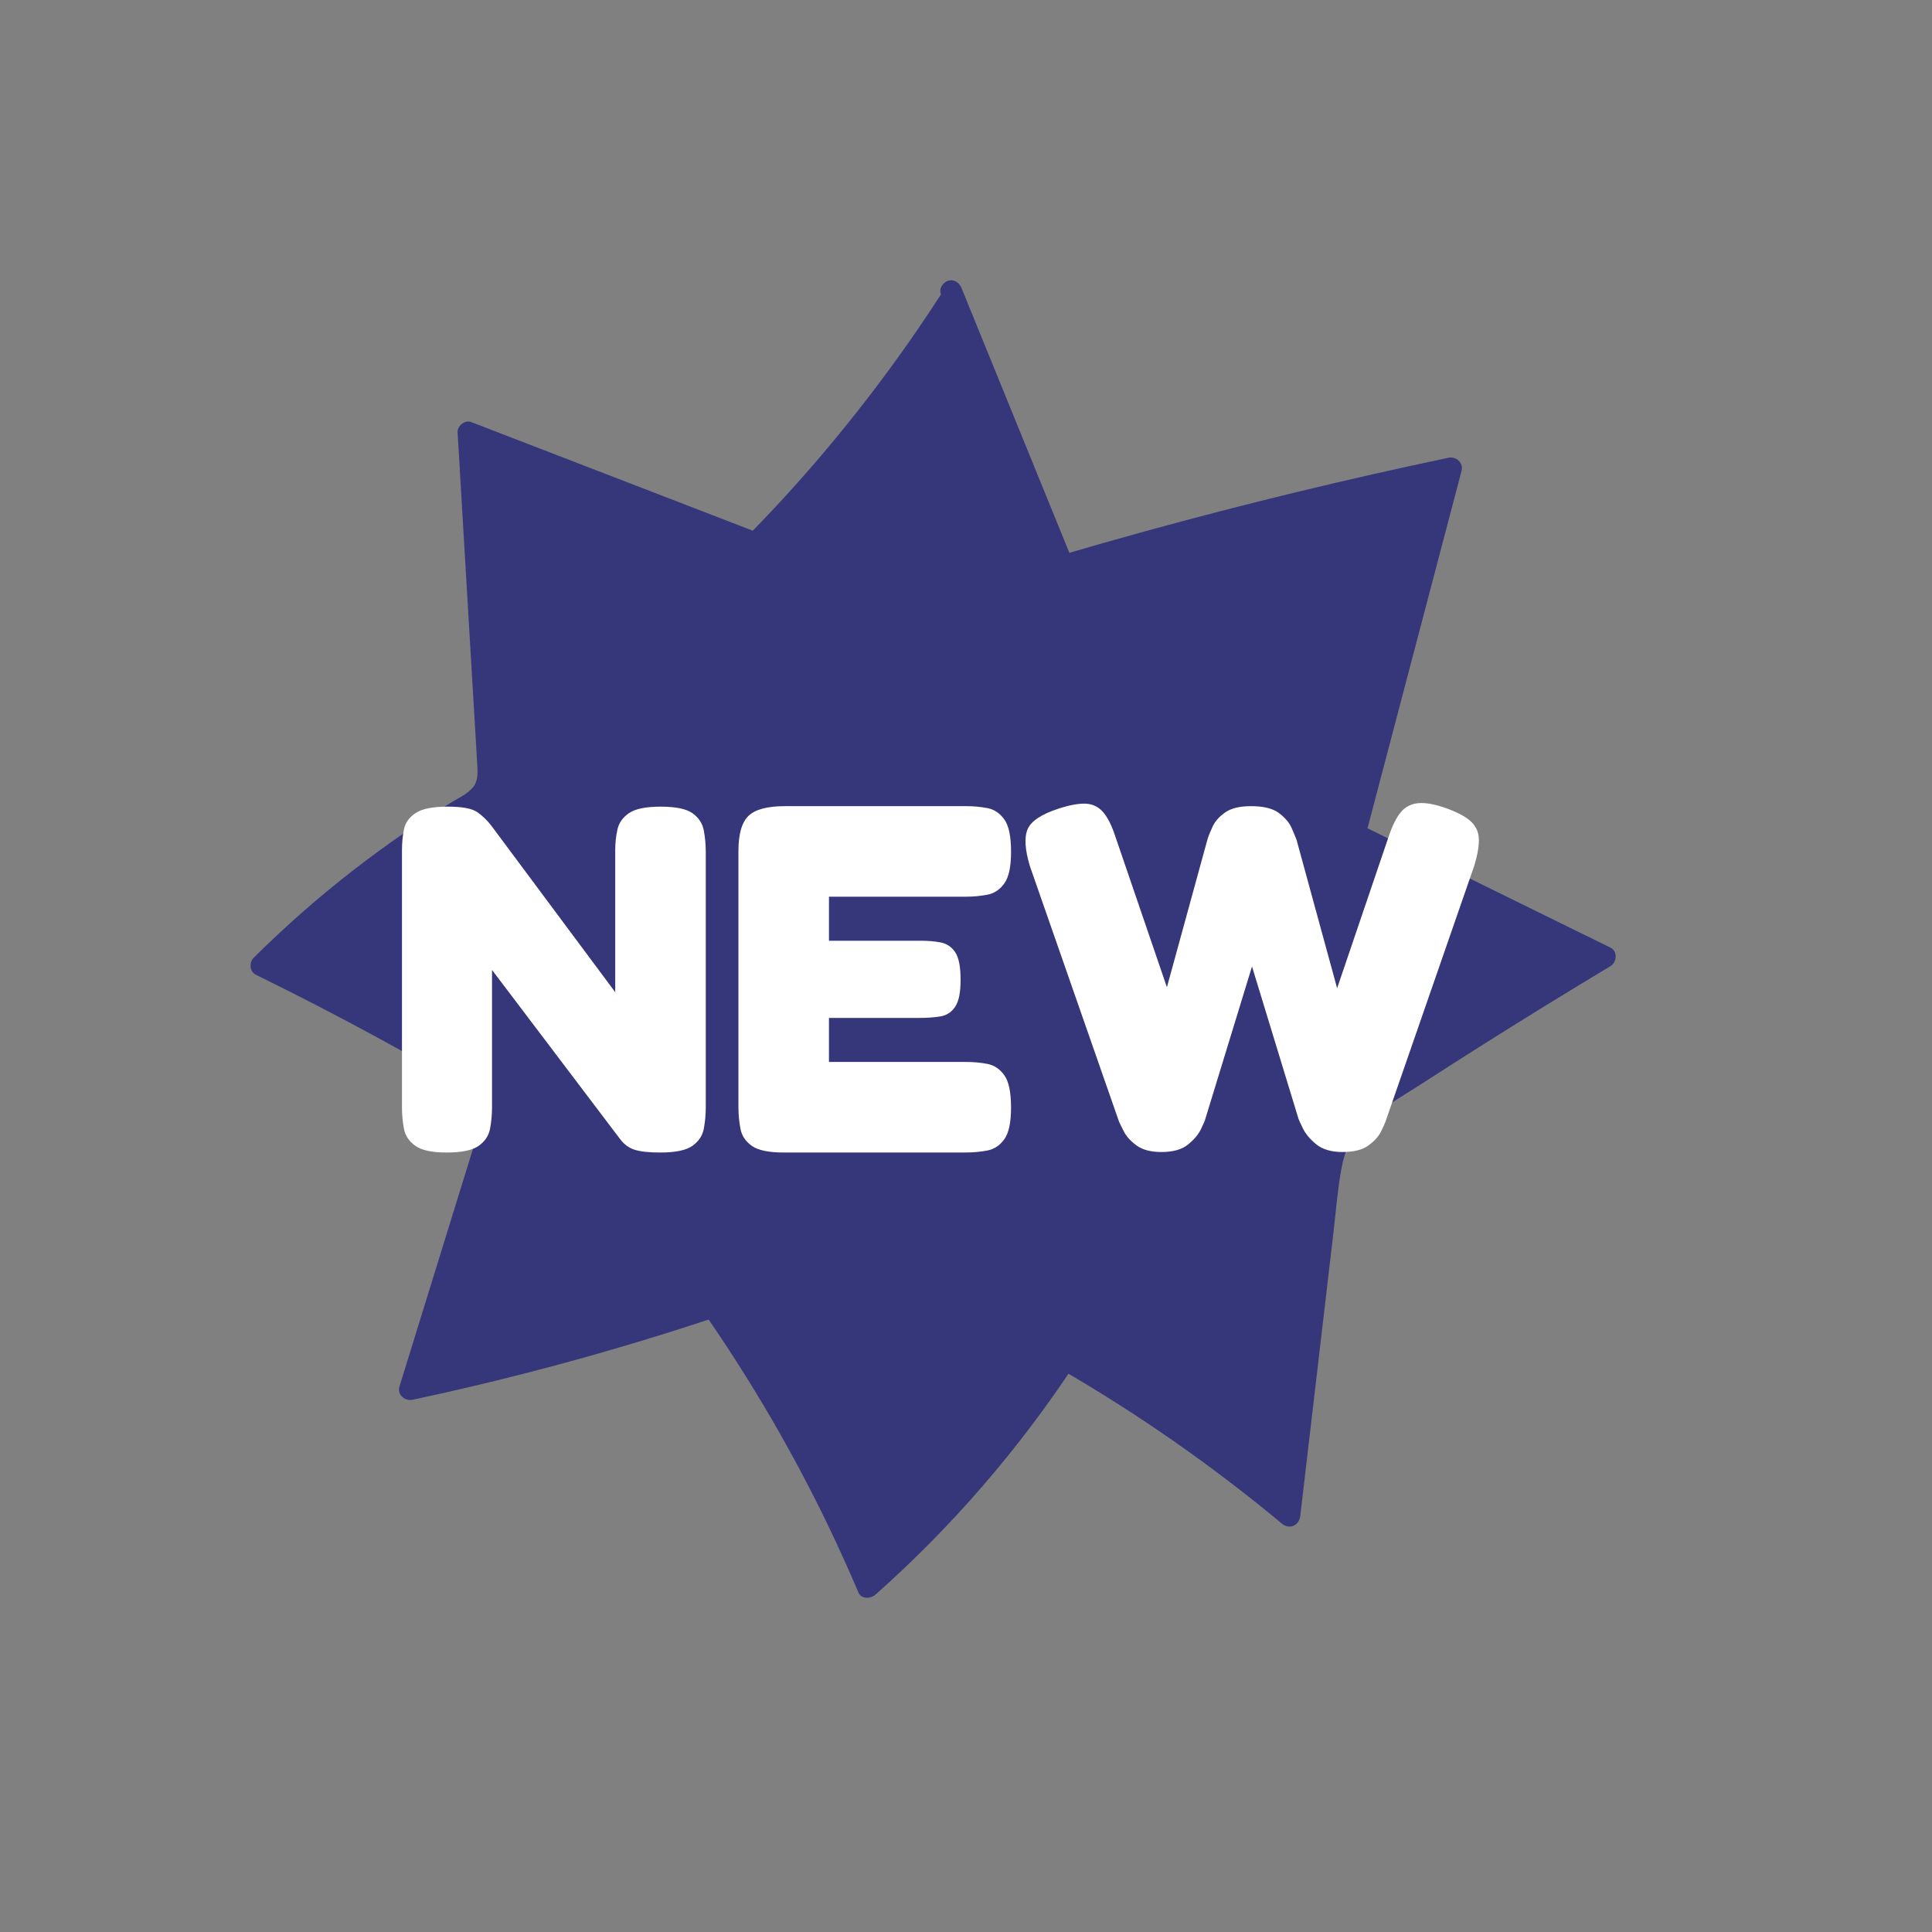
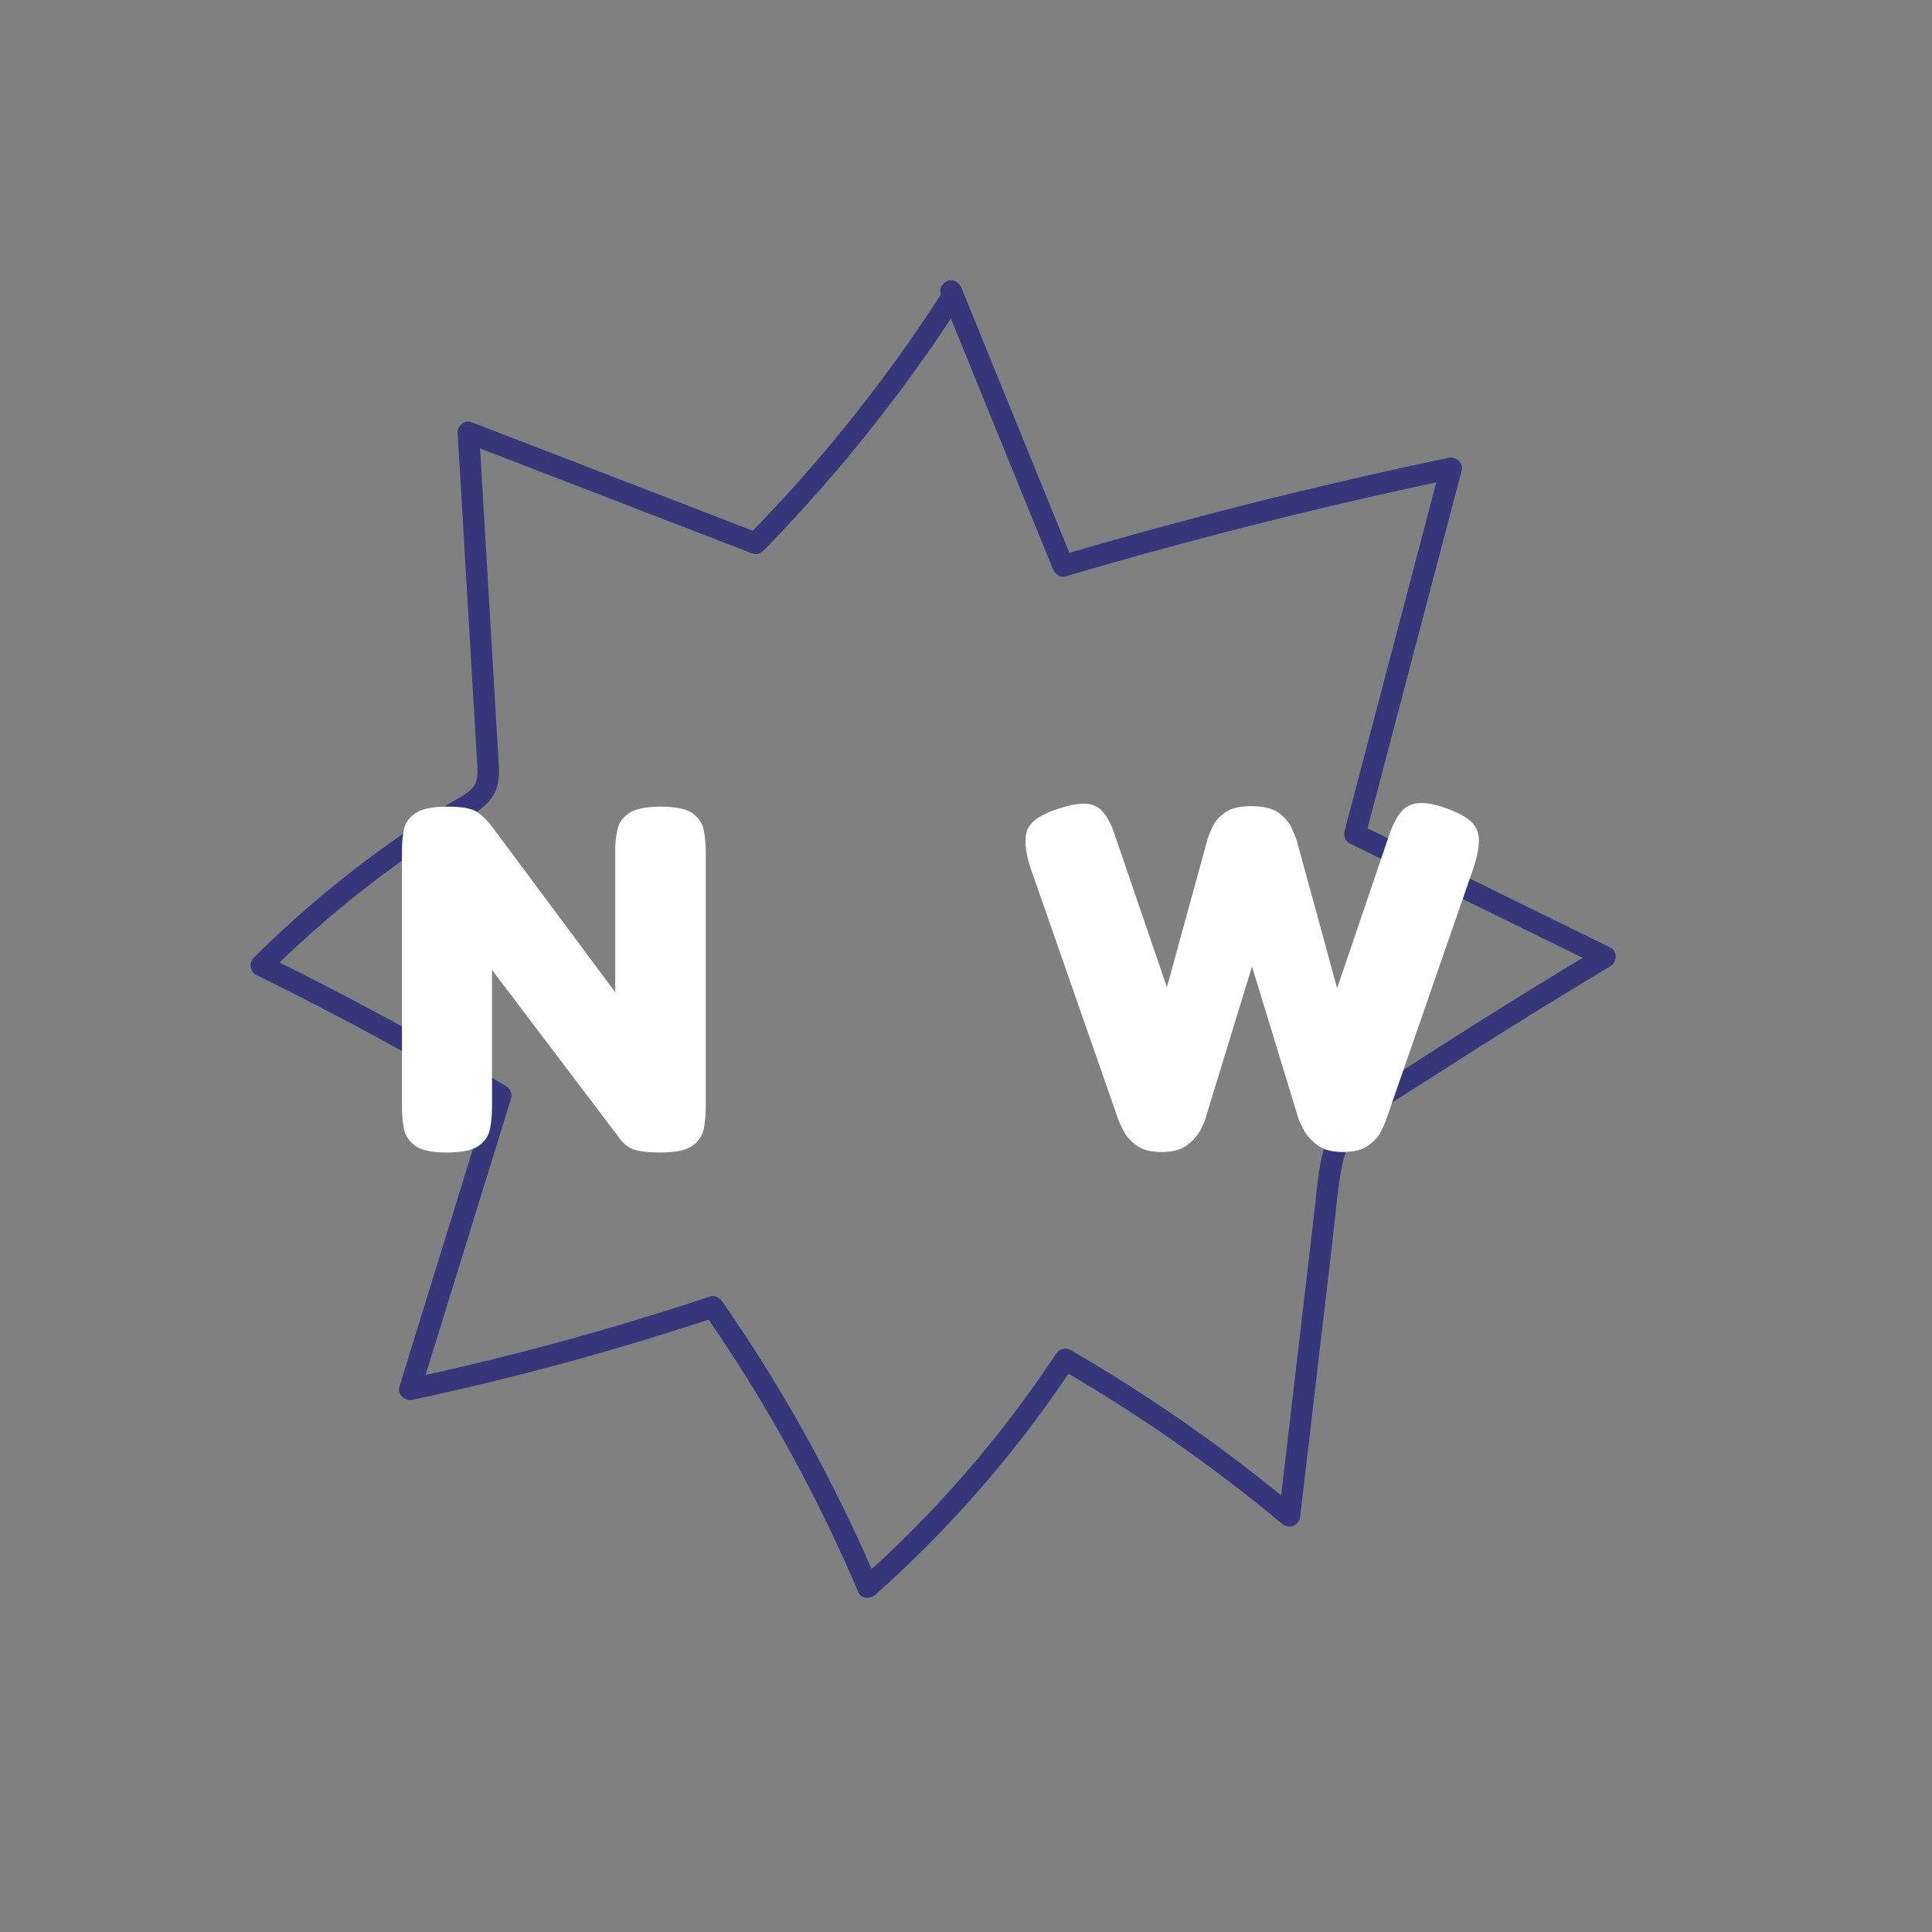
<svg xmlns="http://www.w3.org/2000/svg" id="Layer_1" data-name="Layer 1" viewBox="0 0 2834.65 2834.65">
  <rect x="0" y="0" width="2834.65" height="2834.65" fill="#808080" stroke="none" />
  <defs>
    <style>
      .cls-1 {
        fill: #35377a;
      }

      .cls-1, .cls-2 {
        stroke-width: 0px;
      }

      .cls-2 {
        fill: #fff;
      }
    </style>
  </defs>
  <g>
-     <path class="cls-1" d="M1395.63,427c54.74,134.4,109.49,268.81,164.23,403.21,187.77-55.27,377.73-103.09,569.3-143.3-47.08,178.93-94.16,357.86-141.24,536.8,122.32,60.08,244.65,120.16,366.97,180.24-110.07,66.05-218.84,134.29-326.21,204.64-20.82,13.64-42.14,27.9-56.06,48.54-16.84,24.98-20.81,56.19-24.31,86.12-18.78,160.36-37.56,320.71-56.33,481.07-102.88-85.84-213.12-162.85-329.12-229.9-81.27,123.51-178.95,236.22-289.66,334.23-61.3-144.42-137.58-282.47-227.22-411.22-145.79,48.66-294.31,89.1-444.64,121.08,44.45-143.73,88.9-287.46,133.35-431.19-114.4-68.47-231.66-132.16-351.38-190.84,89.03-88.72,188.85-166.62,296.55-231.42,12.34-7.42,25.44-15.37,31.79-28.29,5.59-11.37,4.97-24.69,4.22-37.34-9.56-161.65-19.12-323.3-28.68-484.95,140.49,54.2,280.98,108.4,421.46,162.6,108.54-110.66,205.67-232.49,289.37-362.95" />
    <path class="cls-1" d="M1380.41,431.2c54.74,134.4,109.49,268.81,164.23,403.21,3.17,7.79,10.43,13.66,19.41,11.02,146.4-43.05,294.1-81.65,442.88-115.61,42.06-9.6,84.2-18.82,126.42-27.69-6.47-6.47-12.94-12.94-19.41-19.41-36.73,139.59-73.46,279.18-110.18,418.78-10.35,39.34-20.7,78.68-31.05,118.02-1.67,6.35,1.01,14.75,7.25,17.82,122.32,60.08,244.65,120.16,366.97,180.24v-27.25c-59.43,35.68-118.5,71.97-177.16,108.9-29.33,18.47-58.56,37.09-87.7,55.87-27.74,17.88-56.28,35.08-82.93,54.58-25.16,18.41-44.54,40.16-54.74,70.05-10.3,30.19-11.84,63.36-15.53,94.82-8.24,70.4-16.49,140.8-24.73,211.2-9.31,79.53-18.63,159.05-27.94,238.58l26.94-11.16c-104.02-86.65-215.16-164.52-332.32-232.37-7.67-4.44-16.88-1.49-21.59,5.66-80.74,122.42-177.49,233.71-287.19,331.03,8.26,1.06,16.52,2.13,24.79,3.19-47.72-112.18-104.28-220.54-169.24-323.7-18.65-29.62-38-58.78-57.98-87.52-3.85-5.54-10.88-9.57-17.82-7.25-145.83,48.6-294.3,89.03-444.64,121.08l19.41,19.41c44.45-143.73,88.9-287.46,133.35-431.19,2.07-6.7-1.39-14.32-7.25-17.82-114.44-68.43-231.67-132.11-351.38-190.84,1.06,8.26,2.13,16.52,3.19,24.79,84.5-84.02,178.33-158.22,279.81-220.7,22.26-13.7,48.4-26.52,55.48-54,3.96-15.37,2.01-31.57,1.08-47.19-.96-16.3-1.93-32.59-2.89-48.89-3.89-65.83-7.79-131.67-11.68-197.5-4.43-74.96-8.87-149.92-13.3-224.88l-19.98,15.22c140.49,54.2,280.98,108.4,421.46,162.6,5.07,1.96,11.73-.35,15.35-4.06,85.21-87.01,163.45-180.77,233.84-280.15,19.99-28.22,39.3-56.9,58-85.99,11.02-17.14-16.29-32.98-27.25-15.93-64.73,100.71-137.29,196.22-217.19,285.39-22.68,25.31-45.94,50.08-69.72,74.36l15.35-4.06c-140.49-54.2-280.98-108.4-421.46-162.6-9.32-3.6-20.54,5.67-19.98,15.22,7.63,129.06,15.27,258.12,22.9,387.18,1.93,32.59,3.98,65.17,5.78,97.77.66,12.03,2.18,25.57-5.98,35.54s-20.76,15.53-31.26,21.95c-49.28,30.11-96.79,63-142.47,98.32-52.06,40.26-101.57,83.68-148.23,130.08-6.78,6.75-6.03,20.26,3.19,24.79,119.71,58.73,236.94,122.4,351.38,190.84-2.42-5.94-4.84-11.88-7.25-17.82-44.45,143.73-88.9,287.46-133.35,431.19-3.75,12.11,8.15,21.81,19.41,19.41,150.34-32.05,298.81-72.48,444.64-121.08-5.94-2.42-11.88-4.84-17.82-7.25,69.58,100.1,131.21,205.66,183.98,315.56,15.15,31.55,29.54,63.46,43.24,95.67,4.25,9.98,18.08,9.15,24.79,3.19,111.68-99.07,209.94-212.8,292.13-337.42l-21.59,5.66c114.82,66.49,223.98,142.51,325.93,227.44,11.11,9.26,25.32,2.72,26.94-11.16,16.03-136.89,32.06-273.78,48.09-410.67,3.75-32.03,6.27-64.5,11.8-96.28,5.16-29.68,15.7-54.21,39.07-73.9,23.38-19.71,51.1-35.15,76.72-51.73,28.56-18.48,57.22-36.81,85.97-54.99,64.01-40.48,128.51-80.19,193.44-119.18,9.57-5.74,10.95-21.88,0-27.25-122.32-60.08-244.65-120.16-366.97-180.24,2.42,5.94,4.84,11.88,7.25,17.82,36.73-139.59,73.46-279.18,110.18-418.78,10.35-39.34,20.7-78.68,31.05-118.02,3.2-12.15-7.76-21.86-19.41-19.41-149.34,31.39-297.71,67.32-444.83,107.84-41.59,11.46-83.08,23.29-124.46,35.46l19.41,11.02c-54.74-134.4-109.49-268.81-164.23-403.21-3.21-7.89-10.5-13.47-19.41-11.02-7.47,2.05-14.26,11.47-11.02,19.41h0Z" />
  </g>
  <g>
    <path class="cls-2" d="M655.11,1690.98c-21.3,0-36.55-3.27-45.74-9.8-9.2-6.53-14.77-14.88-16.7-25.05-1.94-10.16-2.9-20.8-2.9-31.94v-376.78c0-10.64.96-20.8,2.9-30.49,1.93-9.68,7.62-17.66,17.06-23.96,9.44-6.28,25.05-9.44,46.83-9.44s35.81,2.67,43.56,7.99c7.74,5.33,14.76,12.1,21.05,20.33l181.49,243.92v-208.35c0-10.64,1.09-20.8,3.27-30.49,2.18-9.68,7.86-17.66,17.06-23.96,9.19-6.28,24.68-9.44,46.46-9.44s37.86,3.27,46.83,9.8c8.95,6.53,14.39,14.88,16.33,25.05,1.93,10.16,2.9,20.81,2.9,31.94v374.6c0,10.65-.98,21.05-2.9,31.22-1.94,10.16-7.51,18.51-16.7,25.05-9.2,6.53-24.93,9.8-47.19,9.8-16.46,0-28.93-1.34-37.39-3.99-8.47-2.65-15.61-7.86-21.42-15.61l-188.02-248.28v201.82c0,10.65-.98,21.05-2.9,31.22-1.94,10.16-7.51,18.51-16.7,25.05-9.2,6.53-24.93,9.8-47.19,9.8Z" />
-     <path class="cls-2" d="M1149.49,1690.98c-21.78,0-37.27-3.27-46.46-9.8-9.2-6.53-14.77-15-16.7-25.41-1.94-10.4-2.9-20.93-2.9-31.58v-375.32c0-25.16,4.96-42.47,14.88-51.91,9.91-9.44,27.7-14.16,53.36-14.16h265.7c11.13,0,21.65.98,31.58,2.9,9.91,1.94,18.15,7.51,24.68,16.7,6.53,9.2,9.8,24.93,9.8,47.19s-3.27,37.27-9.8,46.46c-6.53,9.2-14.88,14.77-25.05,16.7-10.16,1.94-20.81,2.9-31.94,2.9h-200.37v64.61h134.3c11.13,0,21.05.85,29.76,2.54,8.71,1.7,15.72,6.42,21.05,14.16,5.32,7.75,7.99,21.3,7.99,40.65s-2.67,31.58-7.99,39.56c-5.33,7.99-12.59,12.7-21.78,14.16-9.2,1.45-19.36,2.18-30.49,2.18h-132.85v64.61h201.09c11.13,0,21.65.98,31.58,2.9,9.91,1.94,18.15,7.51,24.68,16.7,6.53,9.2,9.8,24.93,9.8,47.19s-3.27,37.27-9.8,46.46c-6.53,9.2-14.88,14.76-25.05,16.7-10.16,1.93-20.81,2.9-31.94,2.9h-267.16Z" />
    <path class="cls-2" d="M1704.13,1690.25c-15.5,0-27.59-3.15-36.3-9.44-8.71-6.28-15.01-13.18-18.88-20.69-3.88-7.5-6.29-12.46-7.26-14.88l-130.67-374.6c-7.26-24.19-8.35-42.22-3.27-54.08,5.08-11.85,20.2-21.89,45.37-30.13,16.45-5.32,29.76-7.74,39.93-7.26,10.16.49,18.63,4.61,25.41,12.34,6.77,7.75,12.82,19.85,18.15,36.3l75.5,220.69,59.53-217.06c1.45-4.83,3.99-11.13,7.62-18.88,3.63-7.74,9.8-14.63,18.51-20.69,8.71-6.05,21.29-9.07,37.75-9.07,18.39,0,32.06,3.39,41.02,10.16,8.95,6.78,15.12,14.04,18.51,21.78,3.38,7.75,5.81,13.56,7.26,17.42l59.53,217.79,75.5-222.15c5.32-15.97,11.25-27.95,17.79-35.94,6.53-7.99,15.12-12.46,25.77-13.43,10.64-.96,24.2,1.45,40.65,7.26,17.42,6.3,29.76,12.95,37.02,19.96,7.26,7.02,11,15.61,11.25,25.77.24,10.16-2.06,23.23-6.9,39.2l-129.95,374.6c-.98,2.9-3.27,7.99-6.9,15.25-3.63,7.26-9.8,14.04-18.51,20.33s-21.3,9.44-37.75,9.44-29.29-3.75-38.48-11.25c-9.2-7.5-15.73-15.25-19.6-23.23-3.88-7.99-6.06-12.7-6.53-14.16l-68.24-223.6-68.24,222.87c-.49,2.43-2.67,7.62-6.53,15.61-3.88,7.99-10.29,15.61-19.24,22.87-8.96,7.26-21.9,10.89-38.84,10.89Z" />
  </g>
</svg>